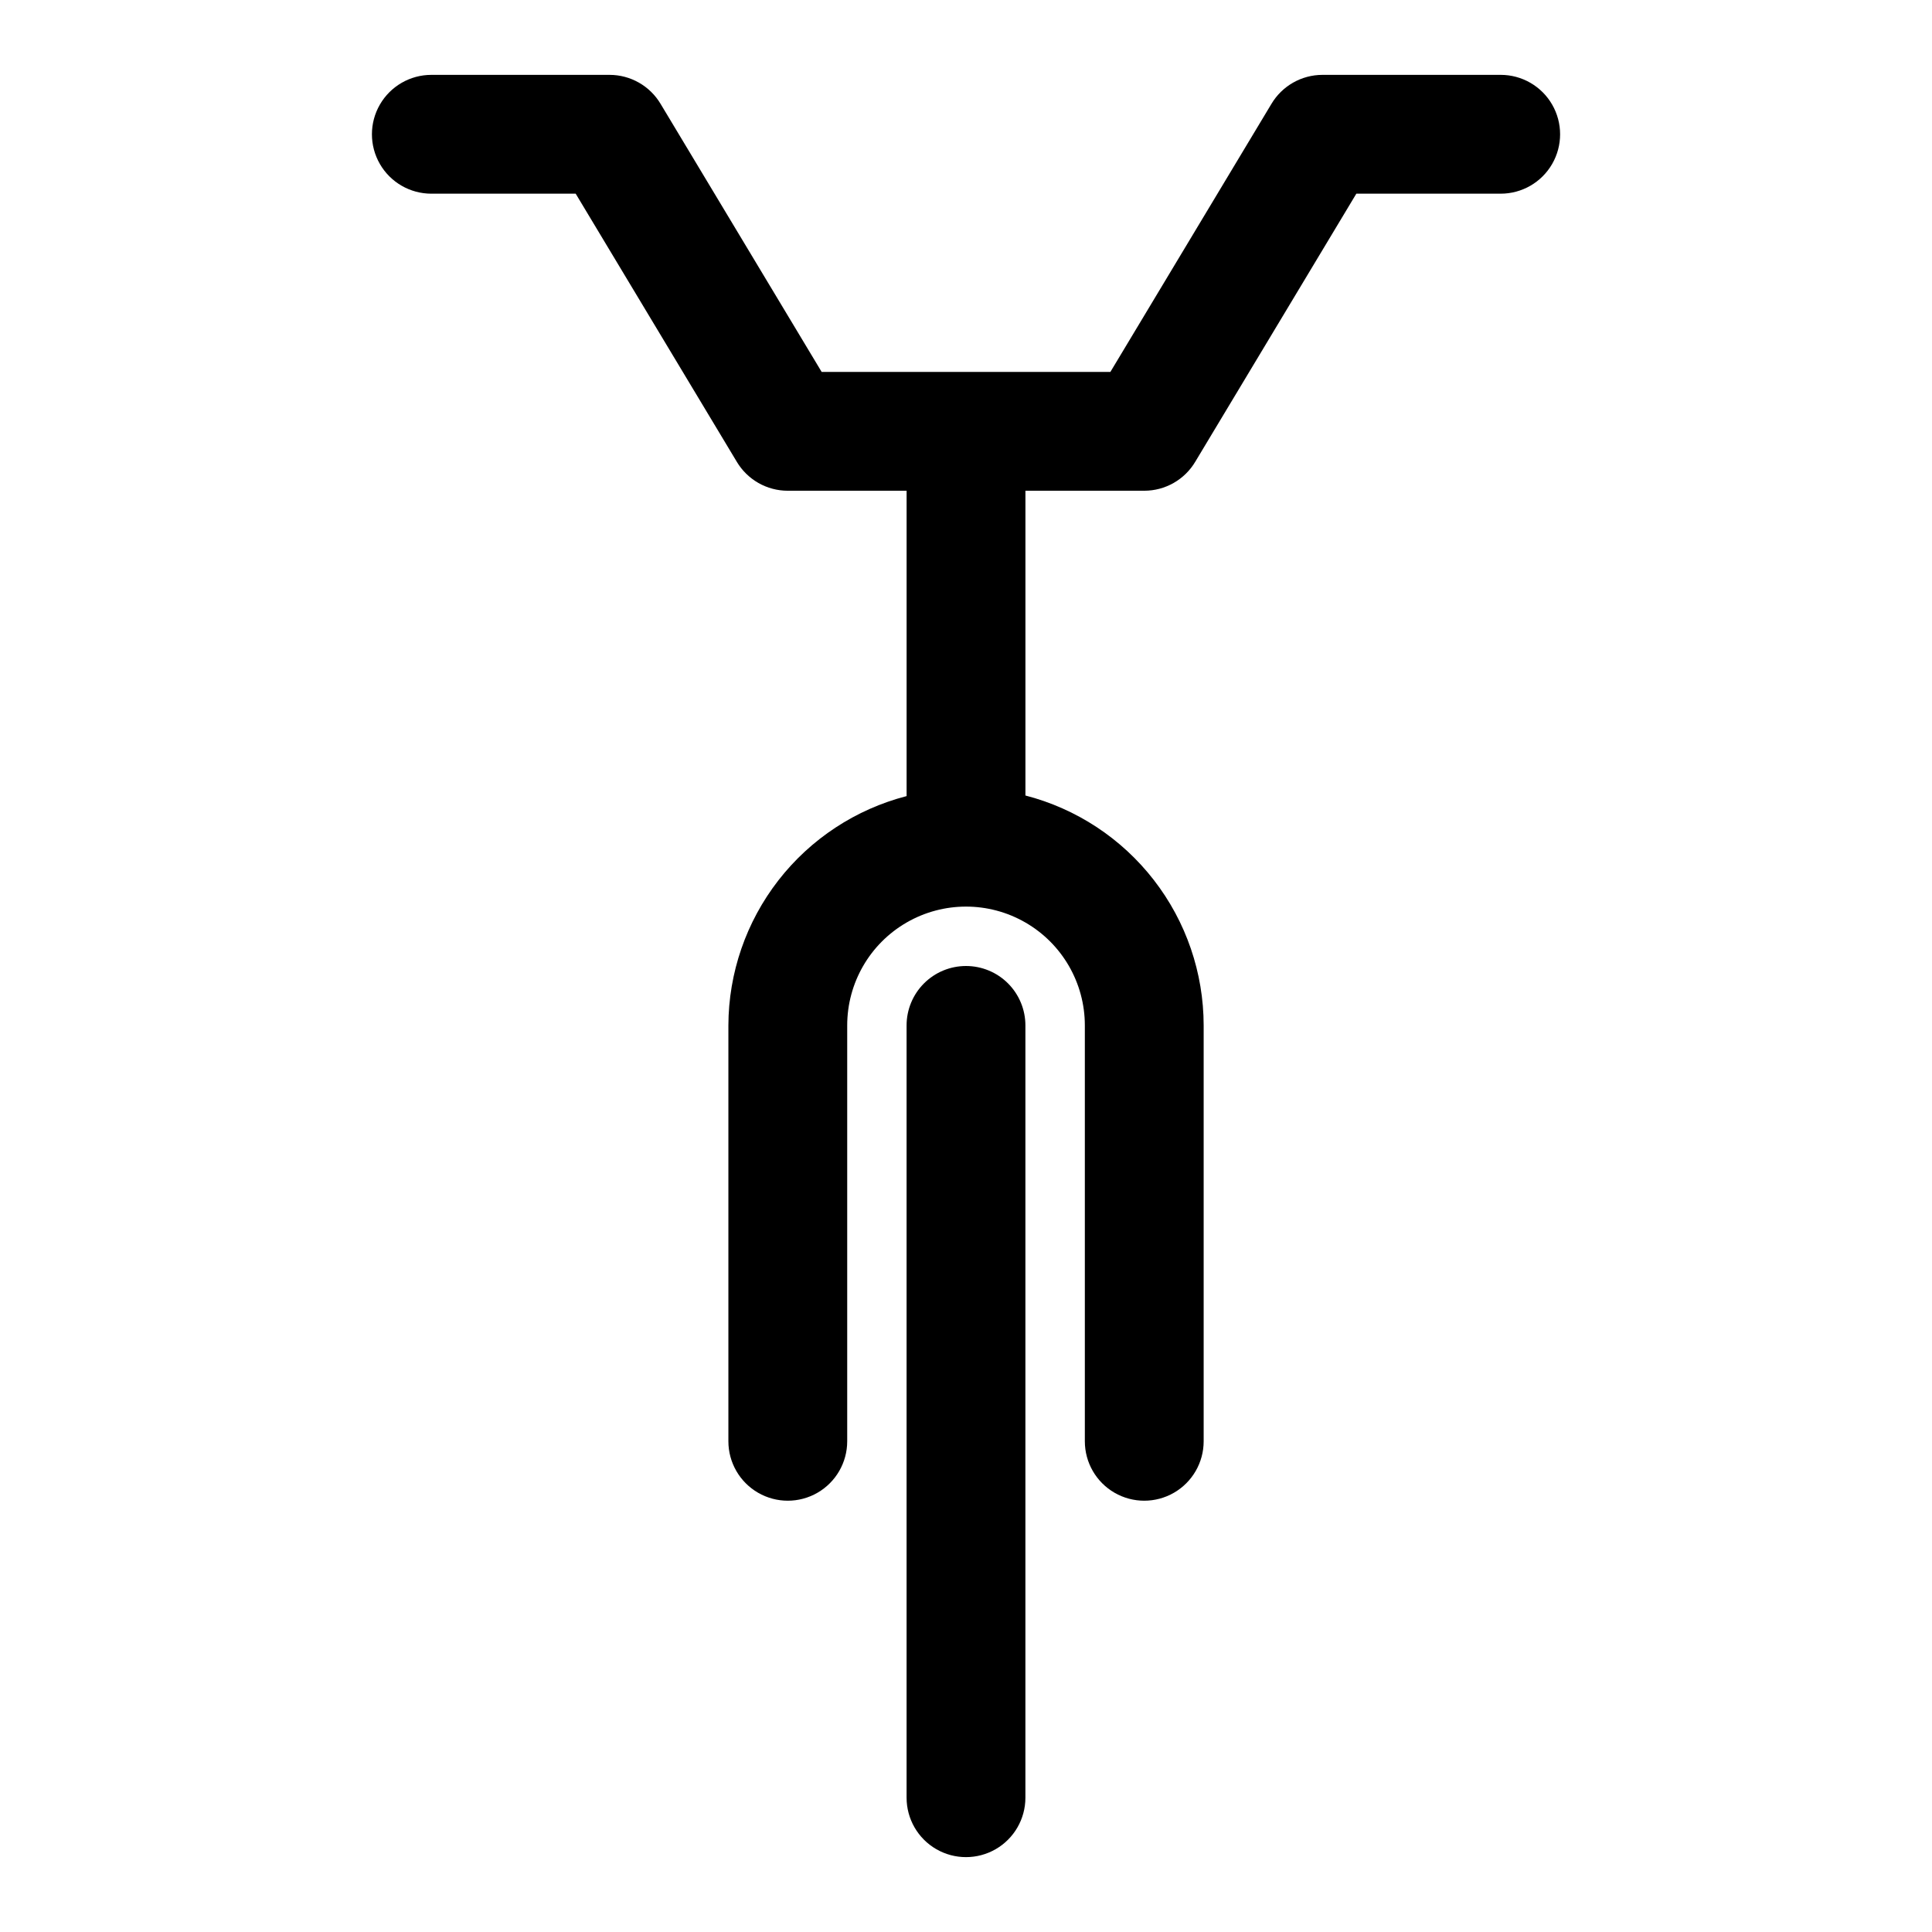
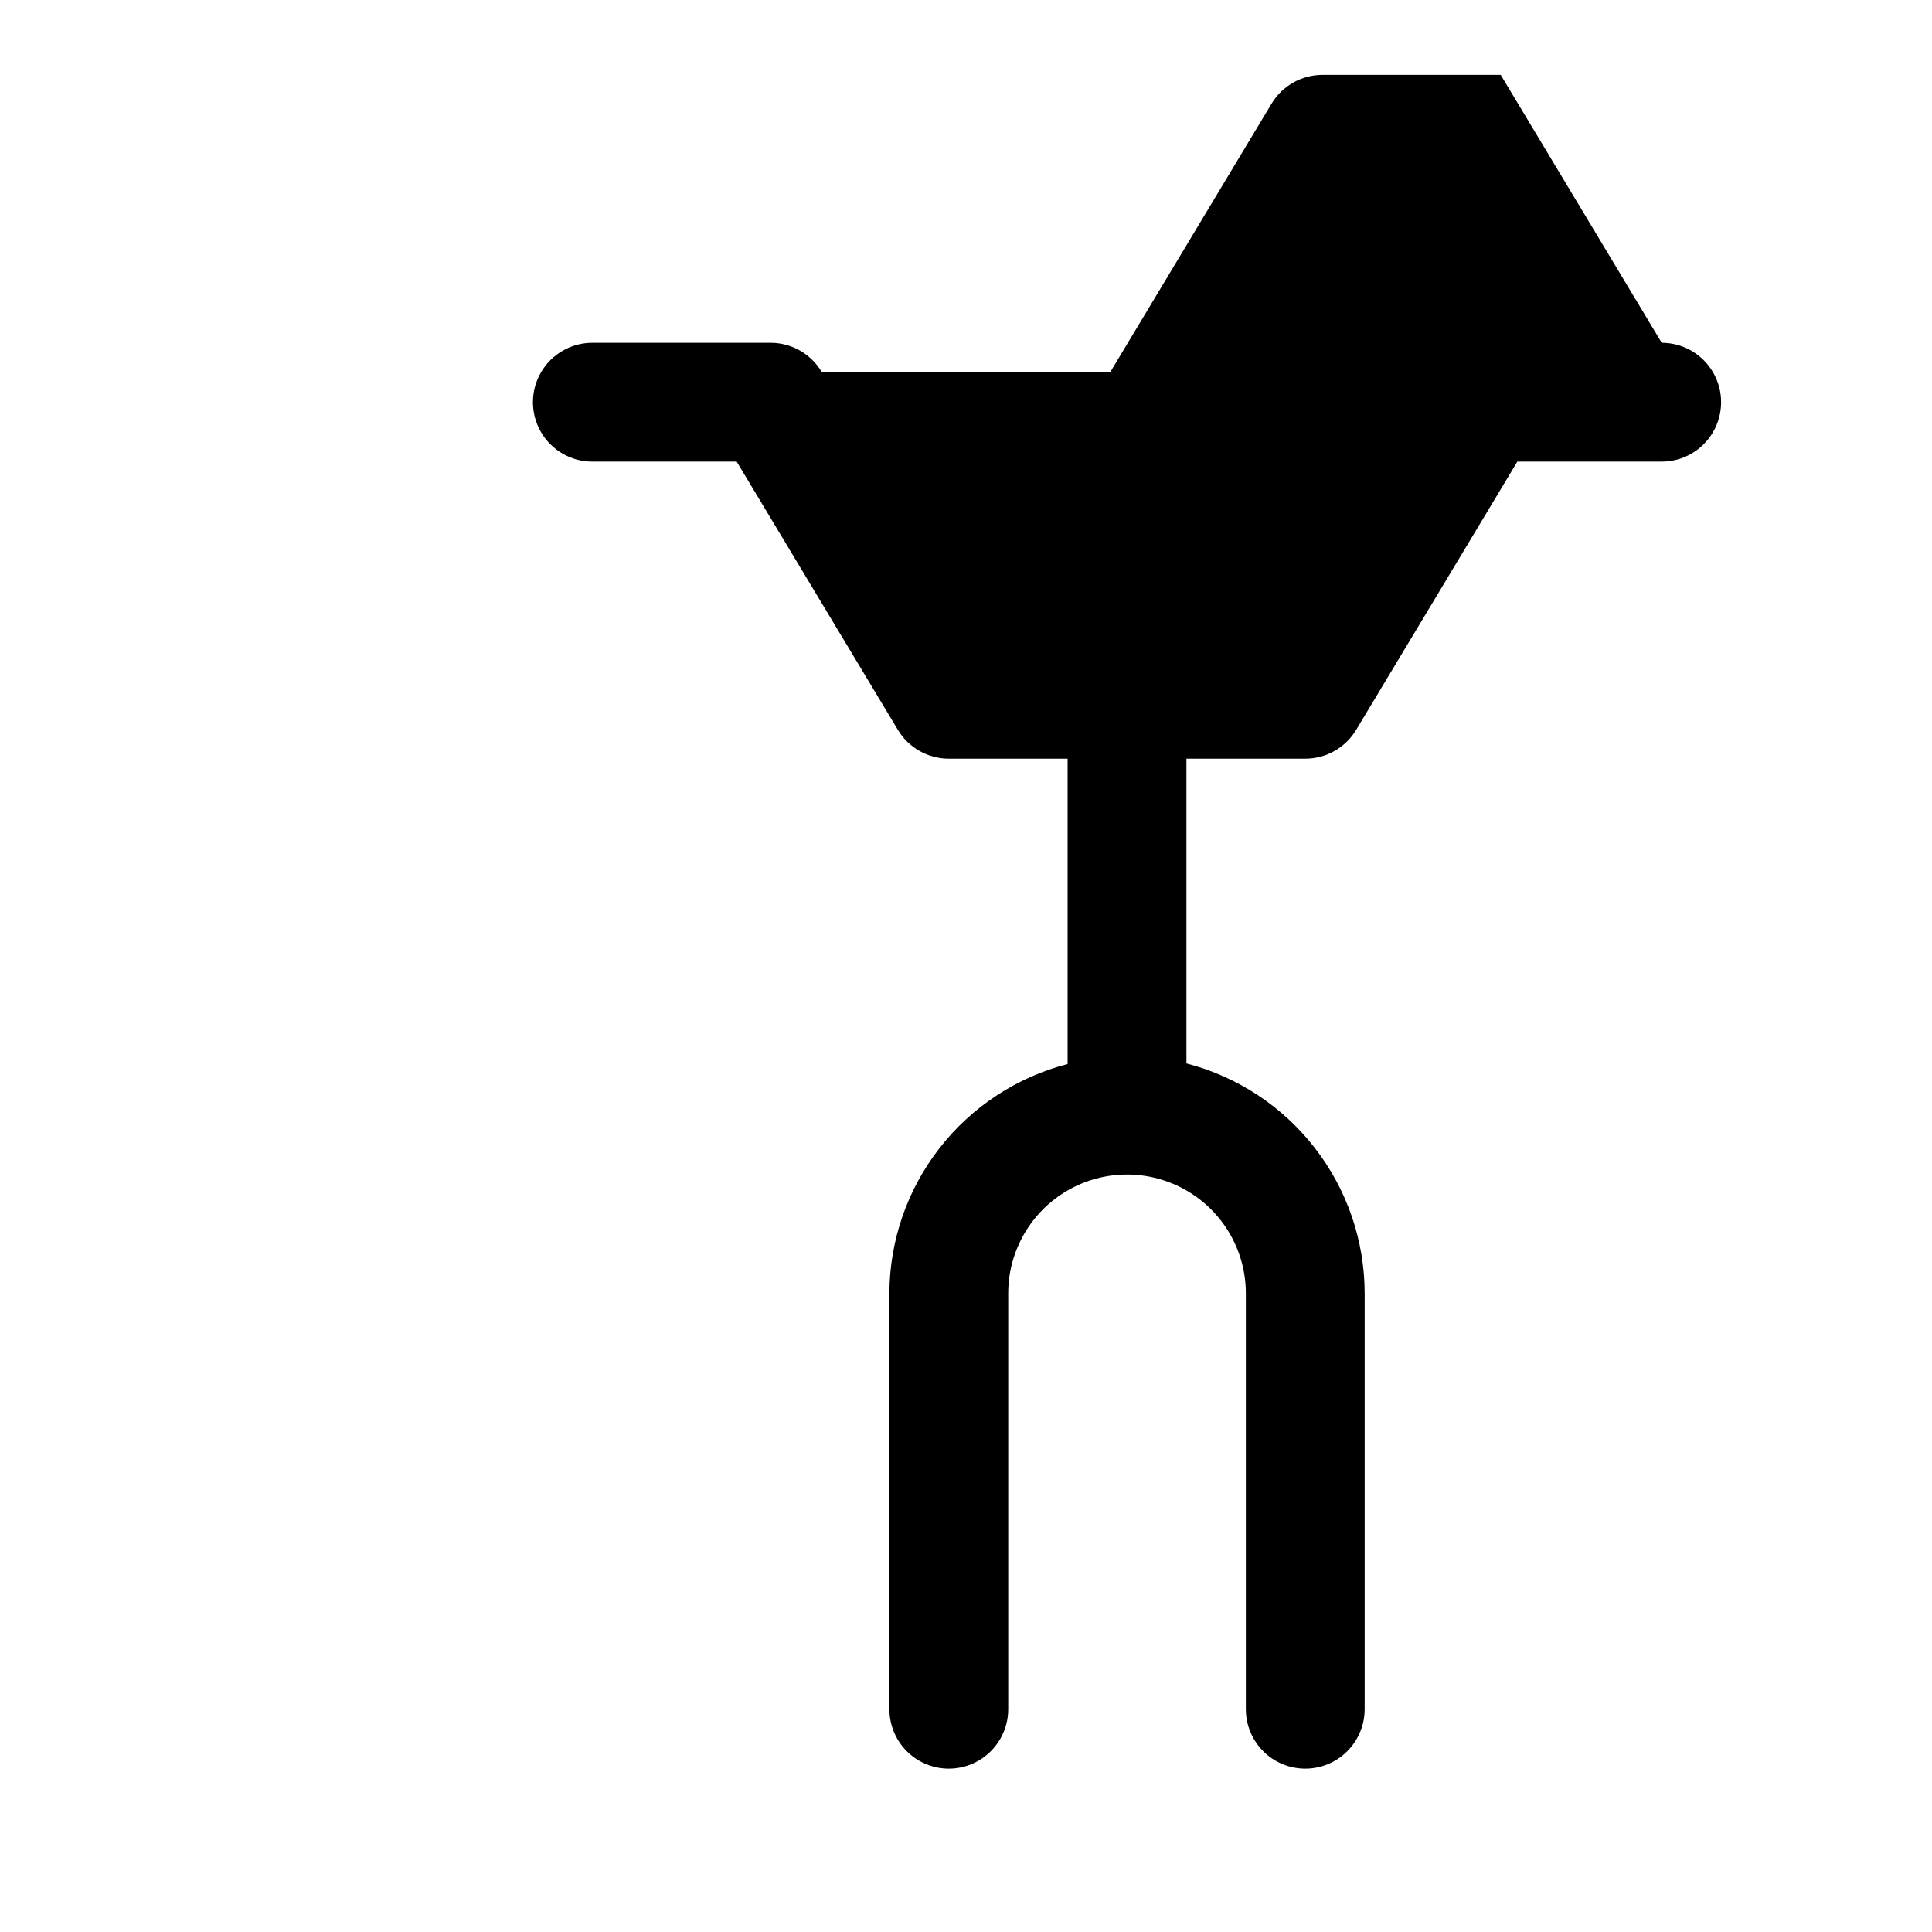
<svg xmlns="http://www.w3.org/2000/svg" fill="#000000" width="800px" height="800px" version="1.1" viewBox="144 144 512 512">
  <g>
-     <path d="m541.7 163.84h-47.234c-5.559 0.004-10.703 2.934-13.539 7.715l-42.664 71.008h-76.516l-42.668-71.008c-2.836-4.781-7.981-7.711-13.539-7.715h-47.234c-5.625 0-10.82 3.004-13.633 7.875-2.812 4.871-2.812 10.871 0 15.742s8.008 7.871 13.633 7.871h38.258l42.668 71.004v0.004c2.836 4.781 7.981 7.715 13.539 7.715h31.488v80.926-0.004c-13.484 3.484-25.434 11.336-33.98 22.332-8.547 10.996-13.207 24.516-13.25 38.441v110.21c0 5.625 3 10.824 7.871 13.637 4.871 2.812 10.871 2.812 15.742 0 4.871-2.812 7.875-8.012 7.875-13.637v-110.21c0-11.25 6-21.645 15.742-27.27 9.742-5.625 21.746-5.625 31.488 0 9.742 5.625 15.746 16.02 15.746 27.27v110.21c0 5.625 3 10.824 7.871 13.637s10.871 2.812 15.742 0c4.871-2.812 7.875-8.012 7.875-13.637v-110.21c-0.012-13.953-4.656-27.508-13.207-38.535-8.547-11.027-20.516-18.906-34.027-22.395v-80.766h31.488c5.559 0 10.707-2.934 13.539-7.715l42.668-71.008h38.258c5.625 0 10.82-3 13.633-7.871s2.812-10.871 0-15.742c-2.812-4.871-8.008-7.875-13.633-7.875z" />
-     <path d="m400 400c-4.176 0-8.18 1.656-11.133 4.609-2.953 2.953-4.613 6.957-4.613 11.133v204.67c0 5.625 3 10.824 7.871 13.637s10.875 2.812 15.746 0 7.871-8.012 7.871-13.637v-204.67c0-4.176-1.66-8.18-4.609-11.133-2.953-2.953-6.957-4.609-11.133-4.609z" />
+     <path d="m541.7 163.84h-47.234c-5.559 0.004-10.703 2.934-13.539 7.715l-42.664 71.008h-76.516c-2.836-4.781-7.981-7.711-13.539-7.715h-47.234c-5.625 0-10.82 3.004-13.633 7.875-2.812 4.871-2.812 10.871 0 15.742s8.008 7.871 13.633 7.871h38.258l42.668 71.004v0.004c2.836 4.781 7.981 7.715 13.539 7.715h31.488v80.926-0.004c-13.484 3.484-25.434 11.336-33.98 22.332-8.547 10.996-13.207 24.516-13.25 38.441v110.21c0 5.625 3 10.824 7.871 13.637 4.871 2.812 10.871 2.812 15.742 0 4.871-2.812 7.875-8.012 7.875-13.637v-110.21c0-11.25 6-21.645 15.742-27.27 9.742-5.625 21.746-5.625 31.488 0 9.742 5.625 15.746 16.02 15.746 27.27v110.21c0 5.625 3 10.824 7.871 13.637s10.871 2.812 15.742 0c4.871-2.812 7.875-8.012 7.875-13.637v-110.21c-0.012-13.953-4.656-27.508-13.207-38.535-8.547-11.027-20.516-18.906-34.027-22.395v-80.766h31.488c5.559 0 10.707-2.934 13.539-7.715l42.668-71.008h38.258c5.625 0 10.82-3 13.633-7.871s2.812-10.871 0-15.742c-2.812-4.871-8.008-7.875-13.633-7.875z" />
  </g>
</svg>